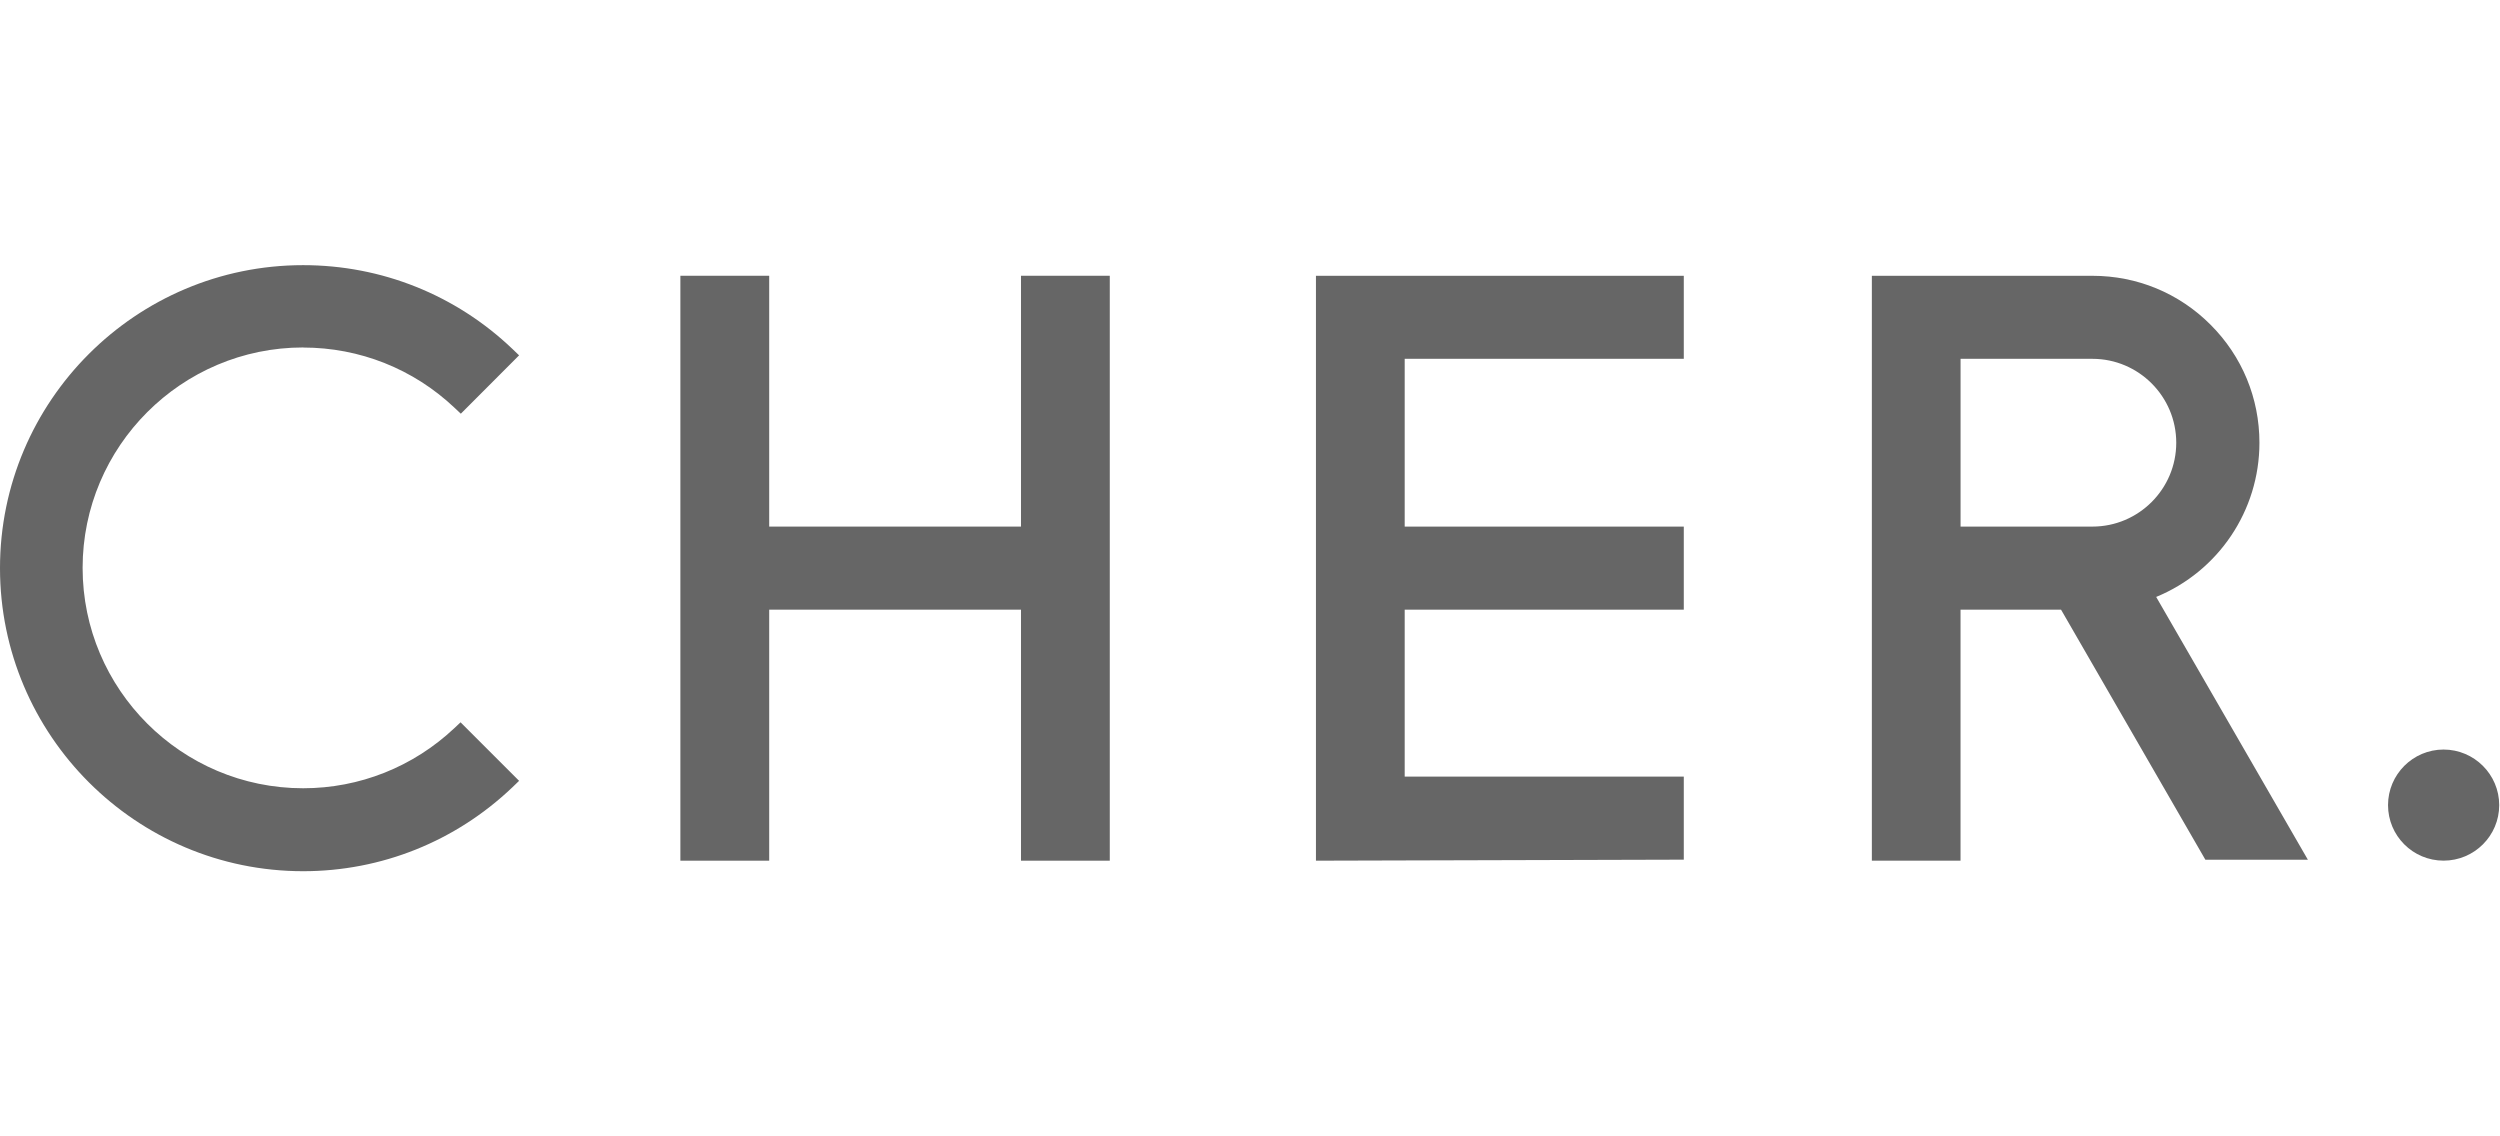
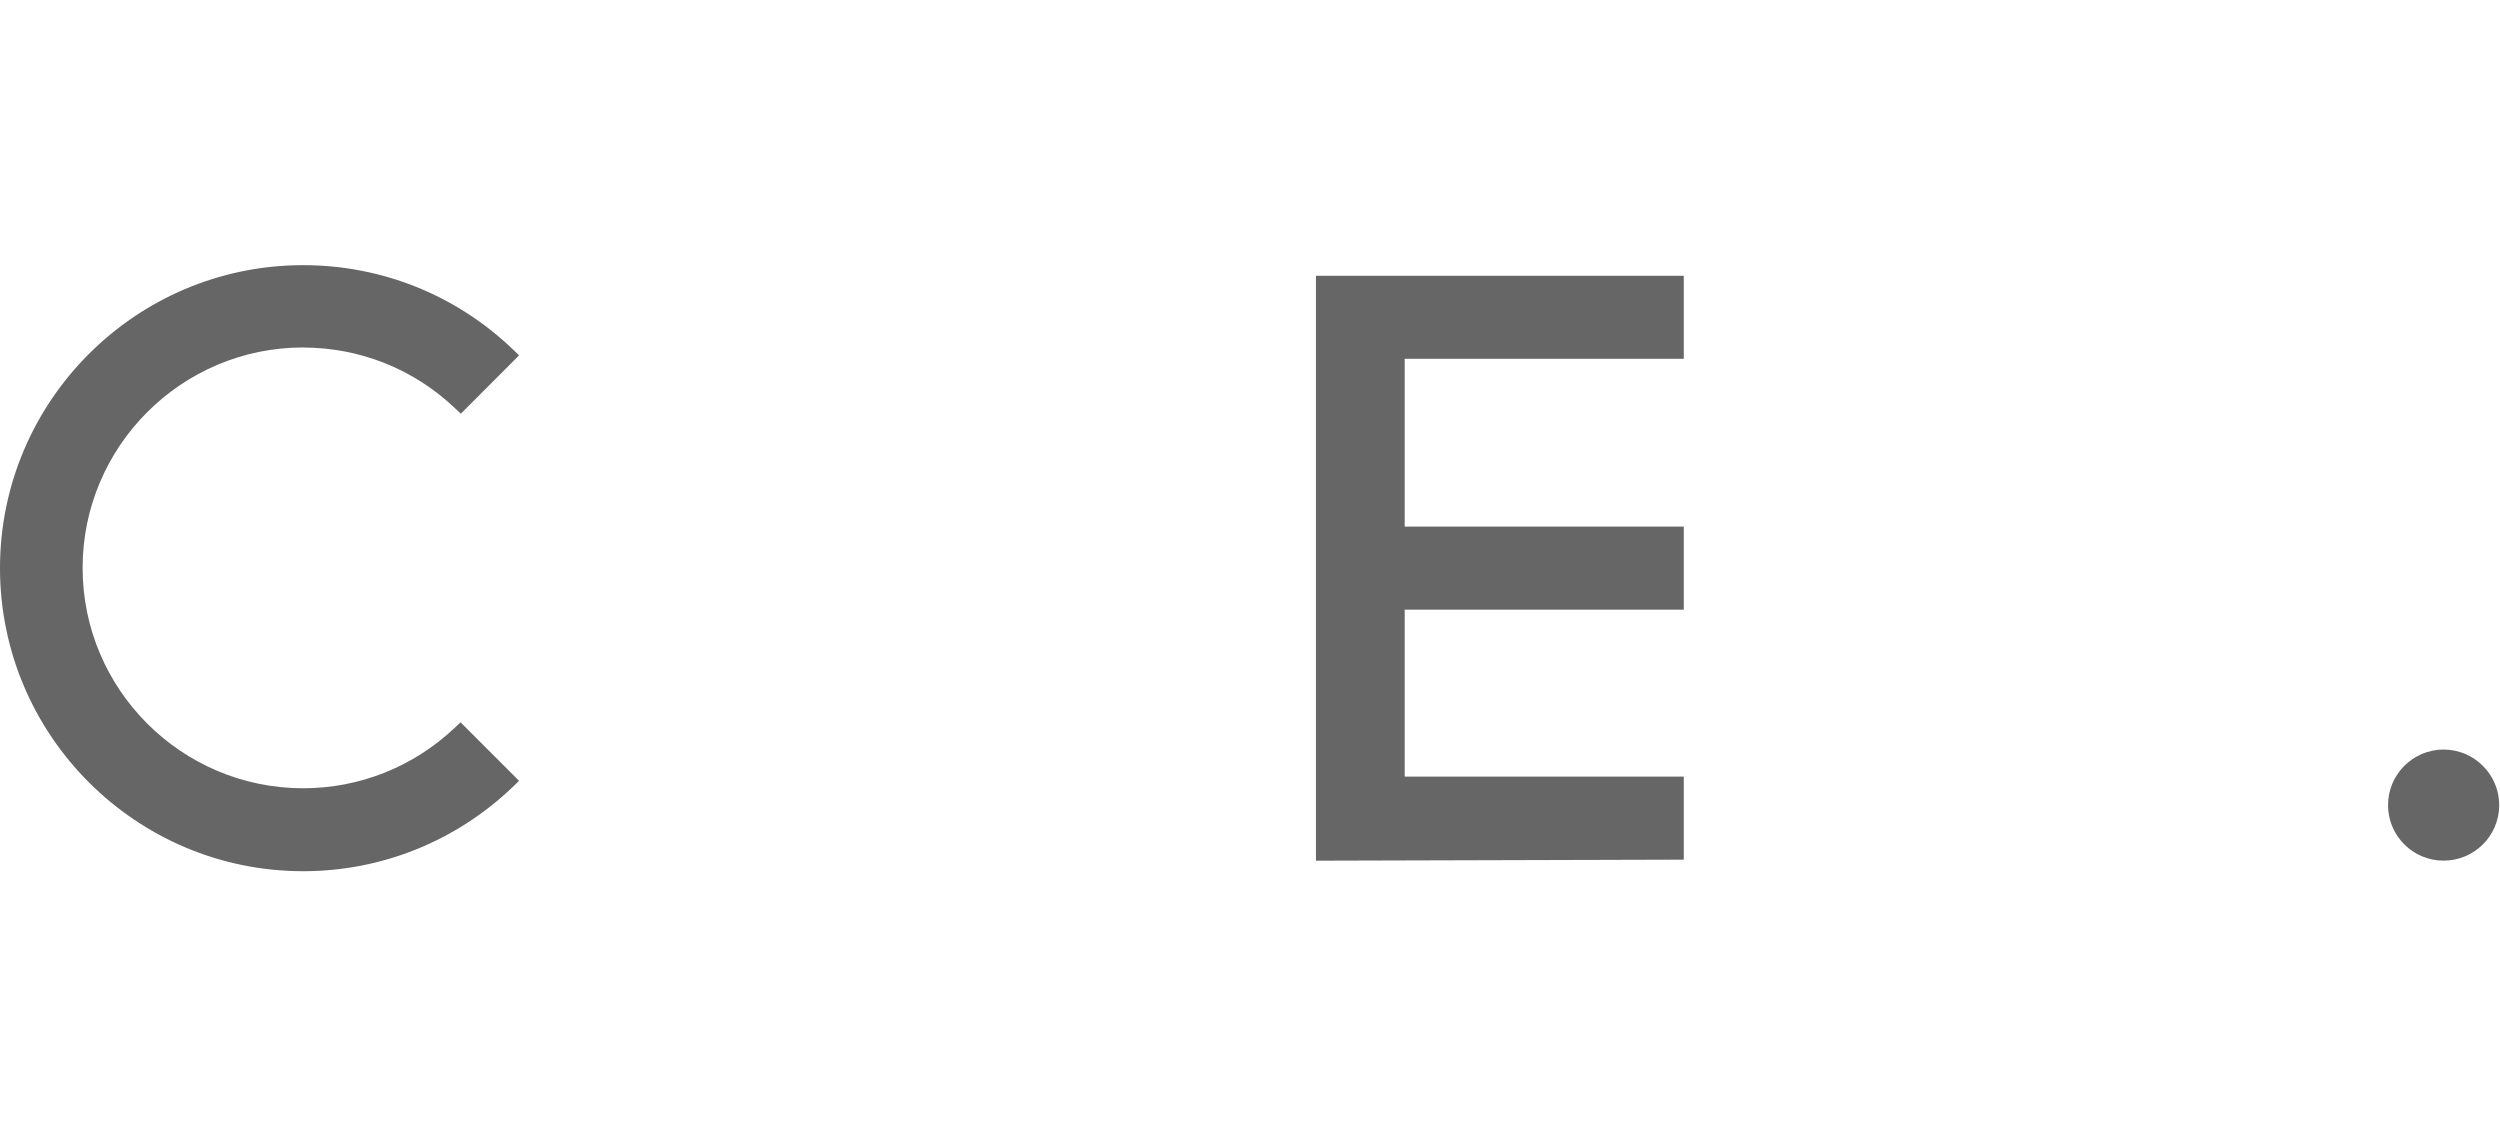
<svg xmlns="http://www.w3.org/2000/svg" width="66" height="30" viewBox="0 0 66 30" fill="none">
  <g clip-path="url(#clip0_6703_2200)">
-     <path d="M26.954 13.902L20.307 13.902L20.307 7.28L17.962 7.28L17.962 22.722L20.307 22.722L20.307 16.095L26.954 16.095L26.954 22.722L29.298 22.722L29.298 7.28L26.954 7.28L26.954 13.902Z" fill="#666666" />
    <path d="M34.741 22.722L44.452 22.695L44.452 20.503L37.084 20.503L37.084 16.096L44.452 16.096L44.452 13.902L37.084 13.902L37.084 9.473L44.452 9.473L44.452 7.281L34.741 7.281L34.741 22.722Z" fill="#666666" />
-     <path d="M56.923 15.759C58.565 15.084 59.649 13.481 59.649 11.689C59.649 10.511 59.191 9.403 58.357 8.571C57.524 7.737 56.418 7.281 55.24 7.281L49.417 7.281L49.417 22.721L51.758 22.721L51.758 16.096L54.412 16.096L58.222 22.697L60.928 22.697L56.923 15.759ZM51.759 9.473L55.24 9.473C56.46 9.473 57.453 10.467 57.453 11.688C57.453 12.909 56.46 13.902 55.24 13.902L51.759 13.902L51.759 9.473Z" fill="#666666" />
    <path d="M8.003 9.175C9.494 9.175 10.912 9.738 11.996 10.762L12.166 10.922L13.704 9.381L13.53 9.214C12.032 7.784 10.071 7 8.003 7C3.588 7 -2.94878e-09 10.587 -6.57525e-09 14.998C-1.02017e-08 19.409 3.588 23 8.003 23C10.07 23 12.032 22.211 13.53 20.782L13.704 20.614L12.159 19.069L11.992 19.226C10.906 20.247 9.49 20.81 8.004 20.81C4.792 20.81 2.181 18.199 2.181 14.992C2.181 11.786 4.792 9.173 8.004 9.173" fill="#666666" />
    <path d="M65.979 21.255C65.979 22.064 65.321 22.721 64.51 22.721C63.699 22.721 63.044 22.064 63.044 21.255C63.044 20.446 63.702 19.788 64.51 19.788C65.318 19.788 65.979 20.445 65.979 21.255Z" fill="#666666" />
  </g>
  <defs>
    <clipPath id="clip0_6703_2200">
      <rect width="66" height="30" fill="white" />
    </clipPath>
  </defs>
</svg>